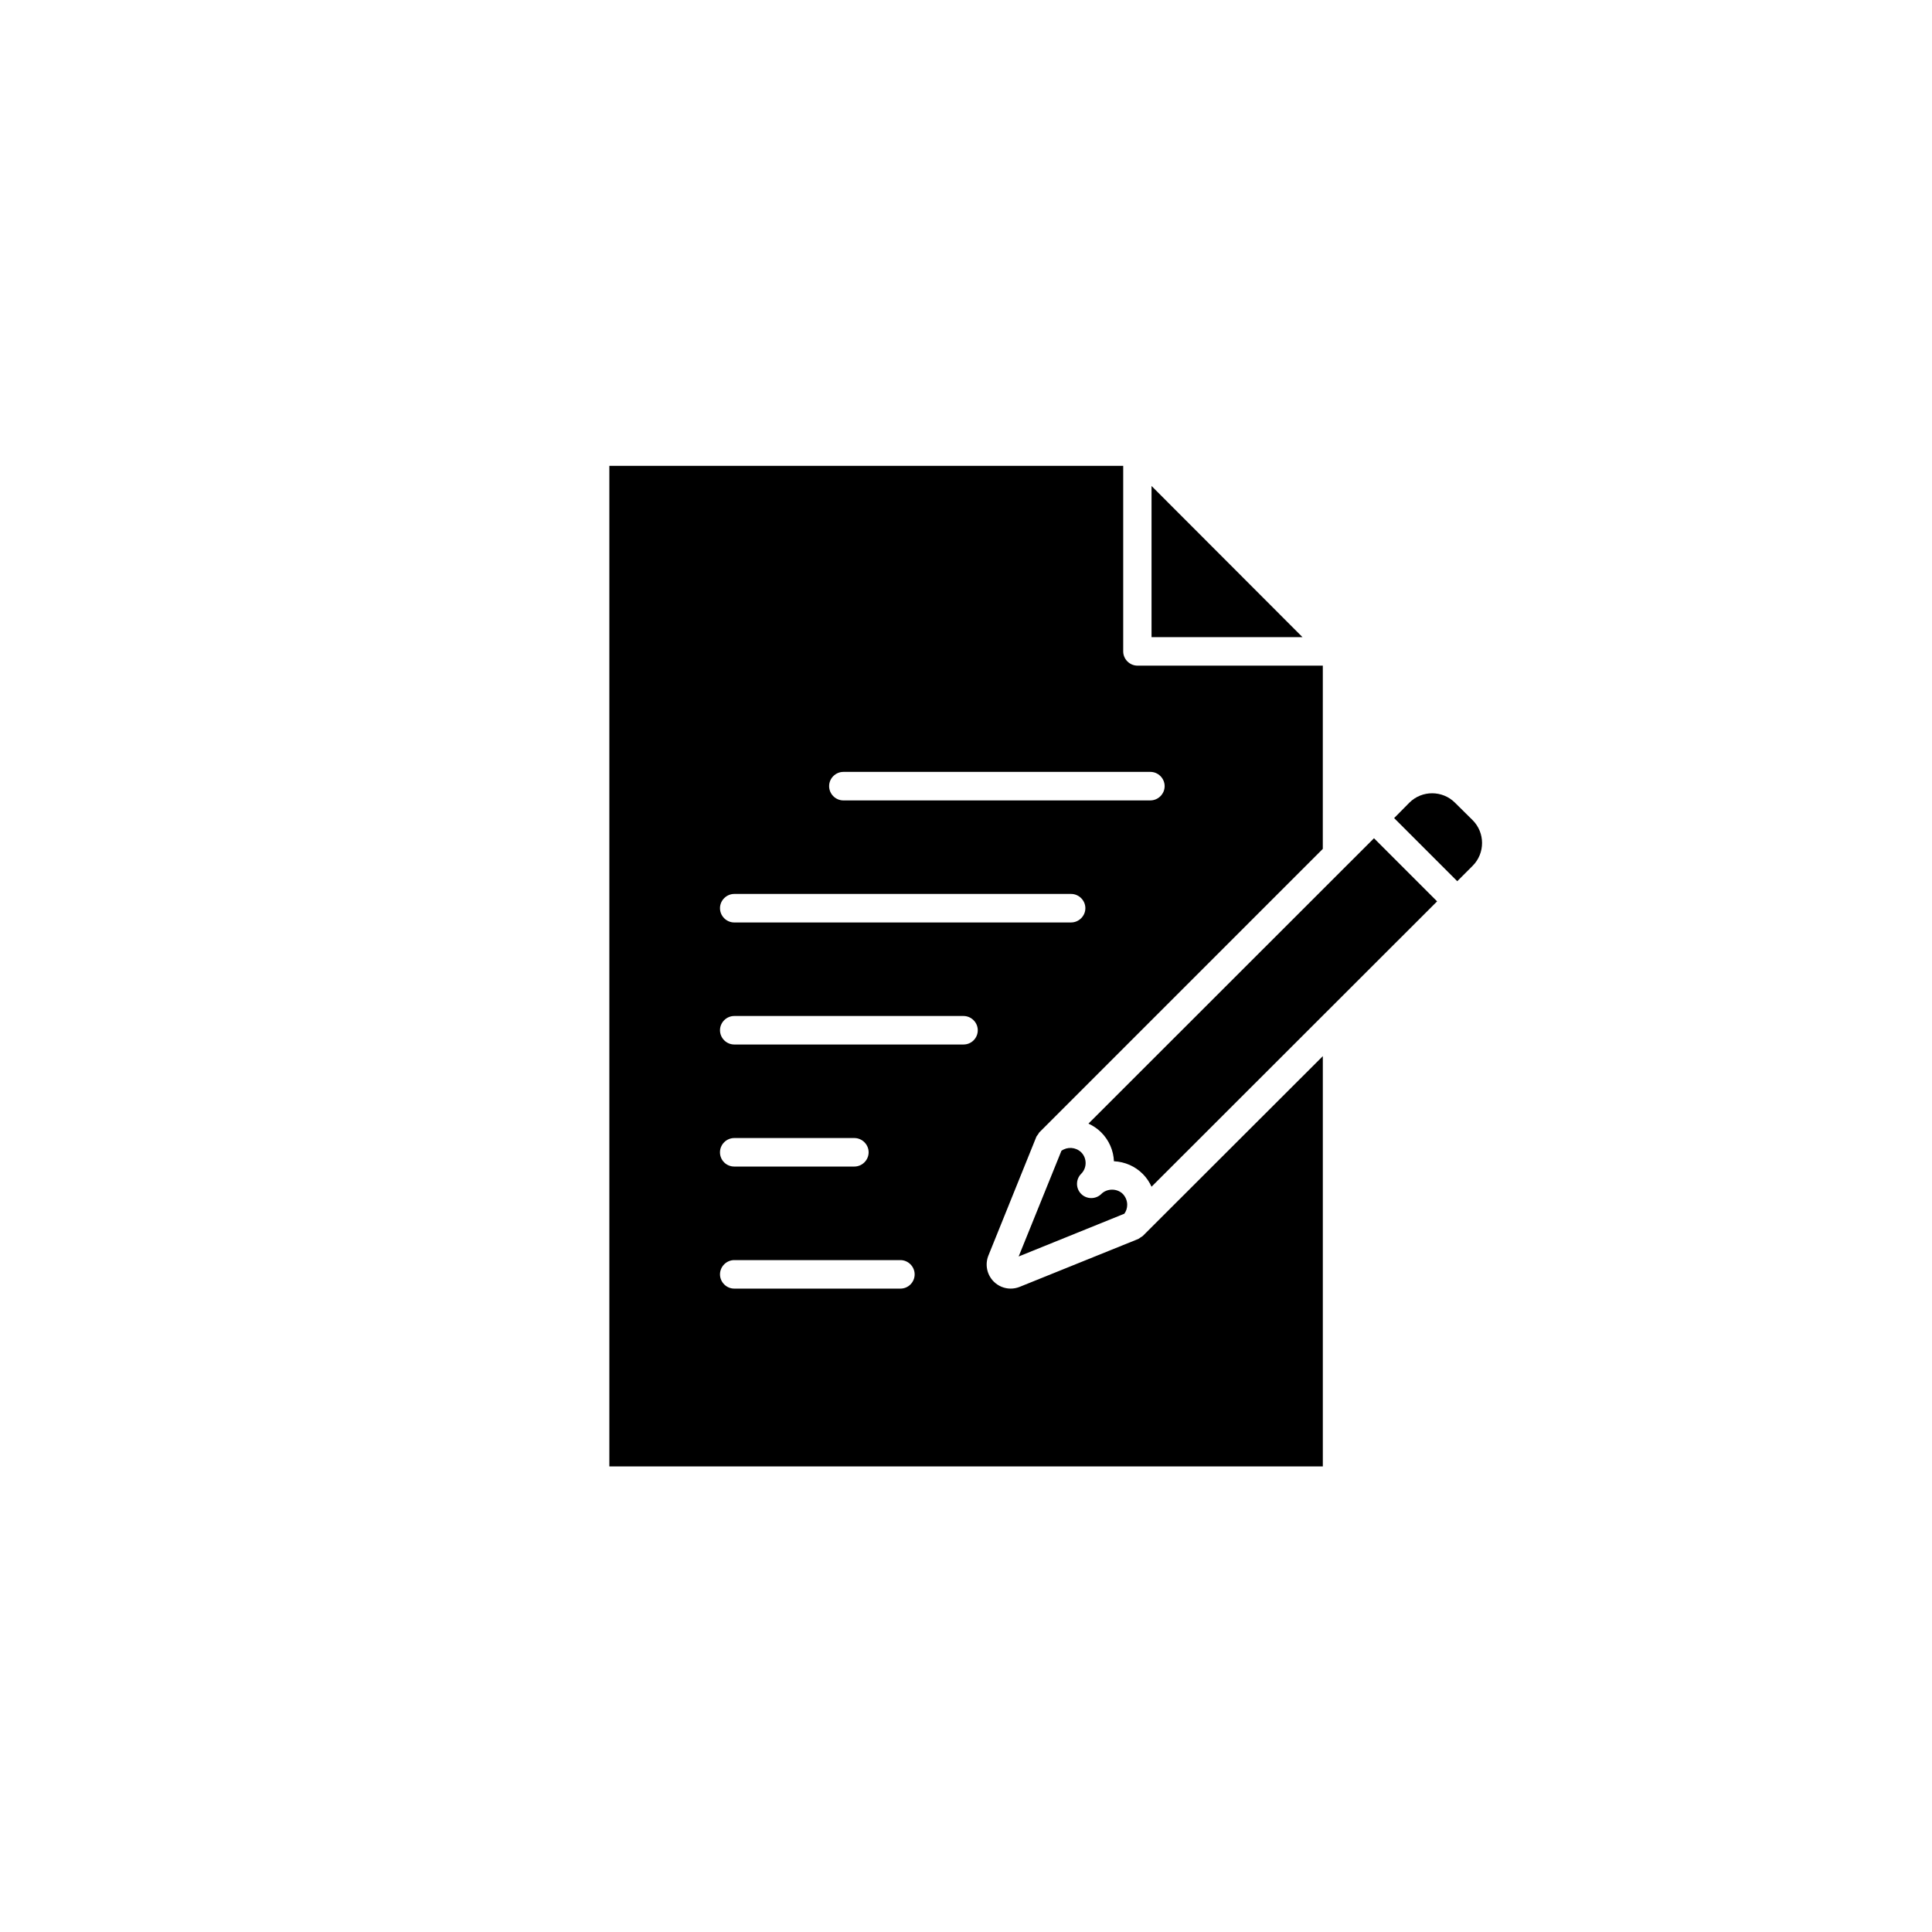
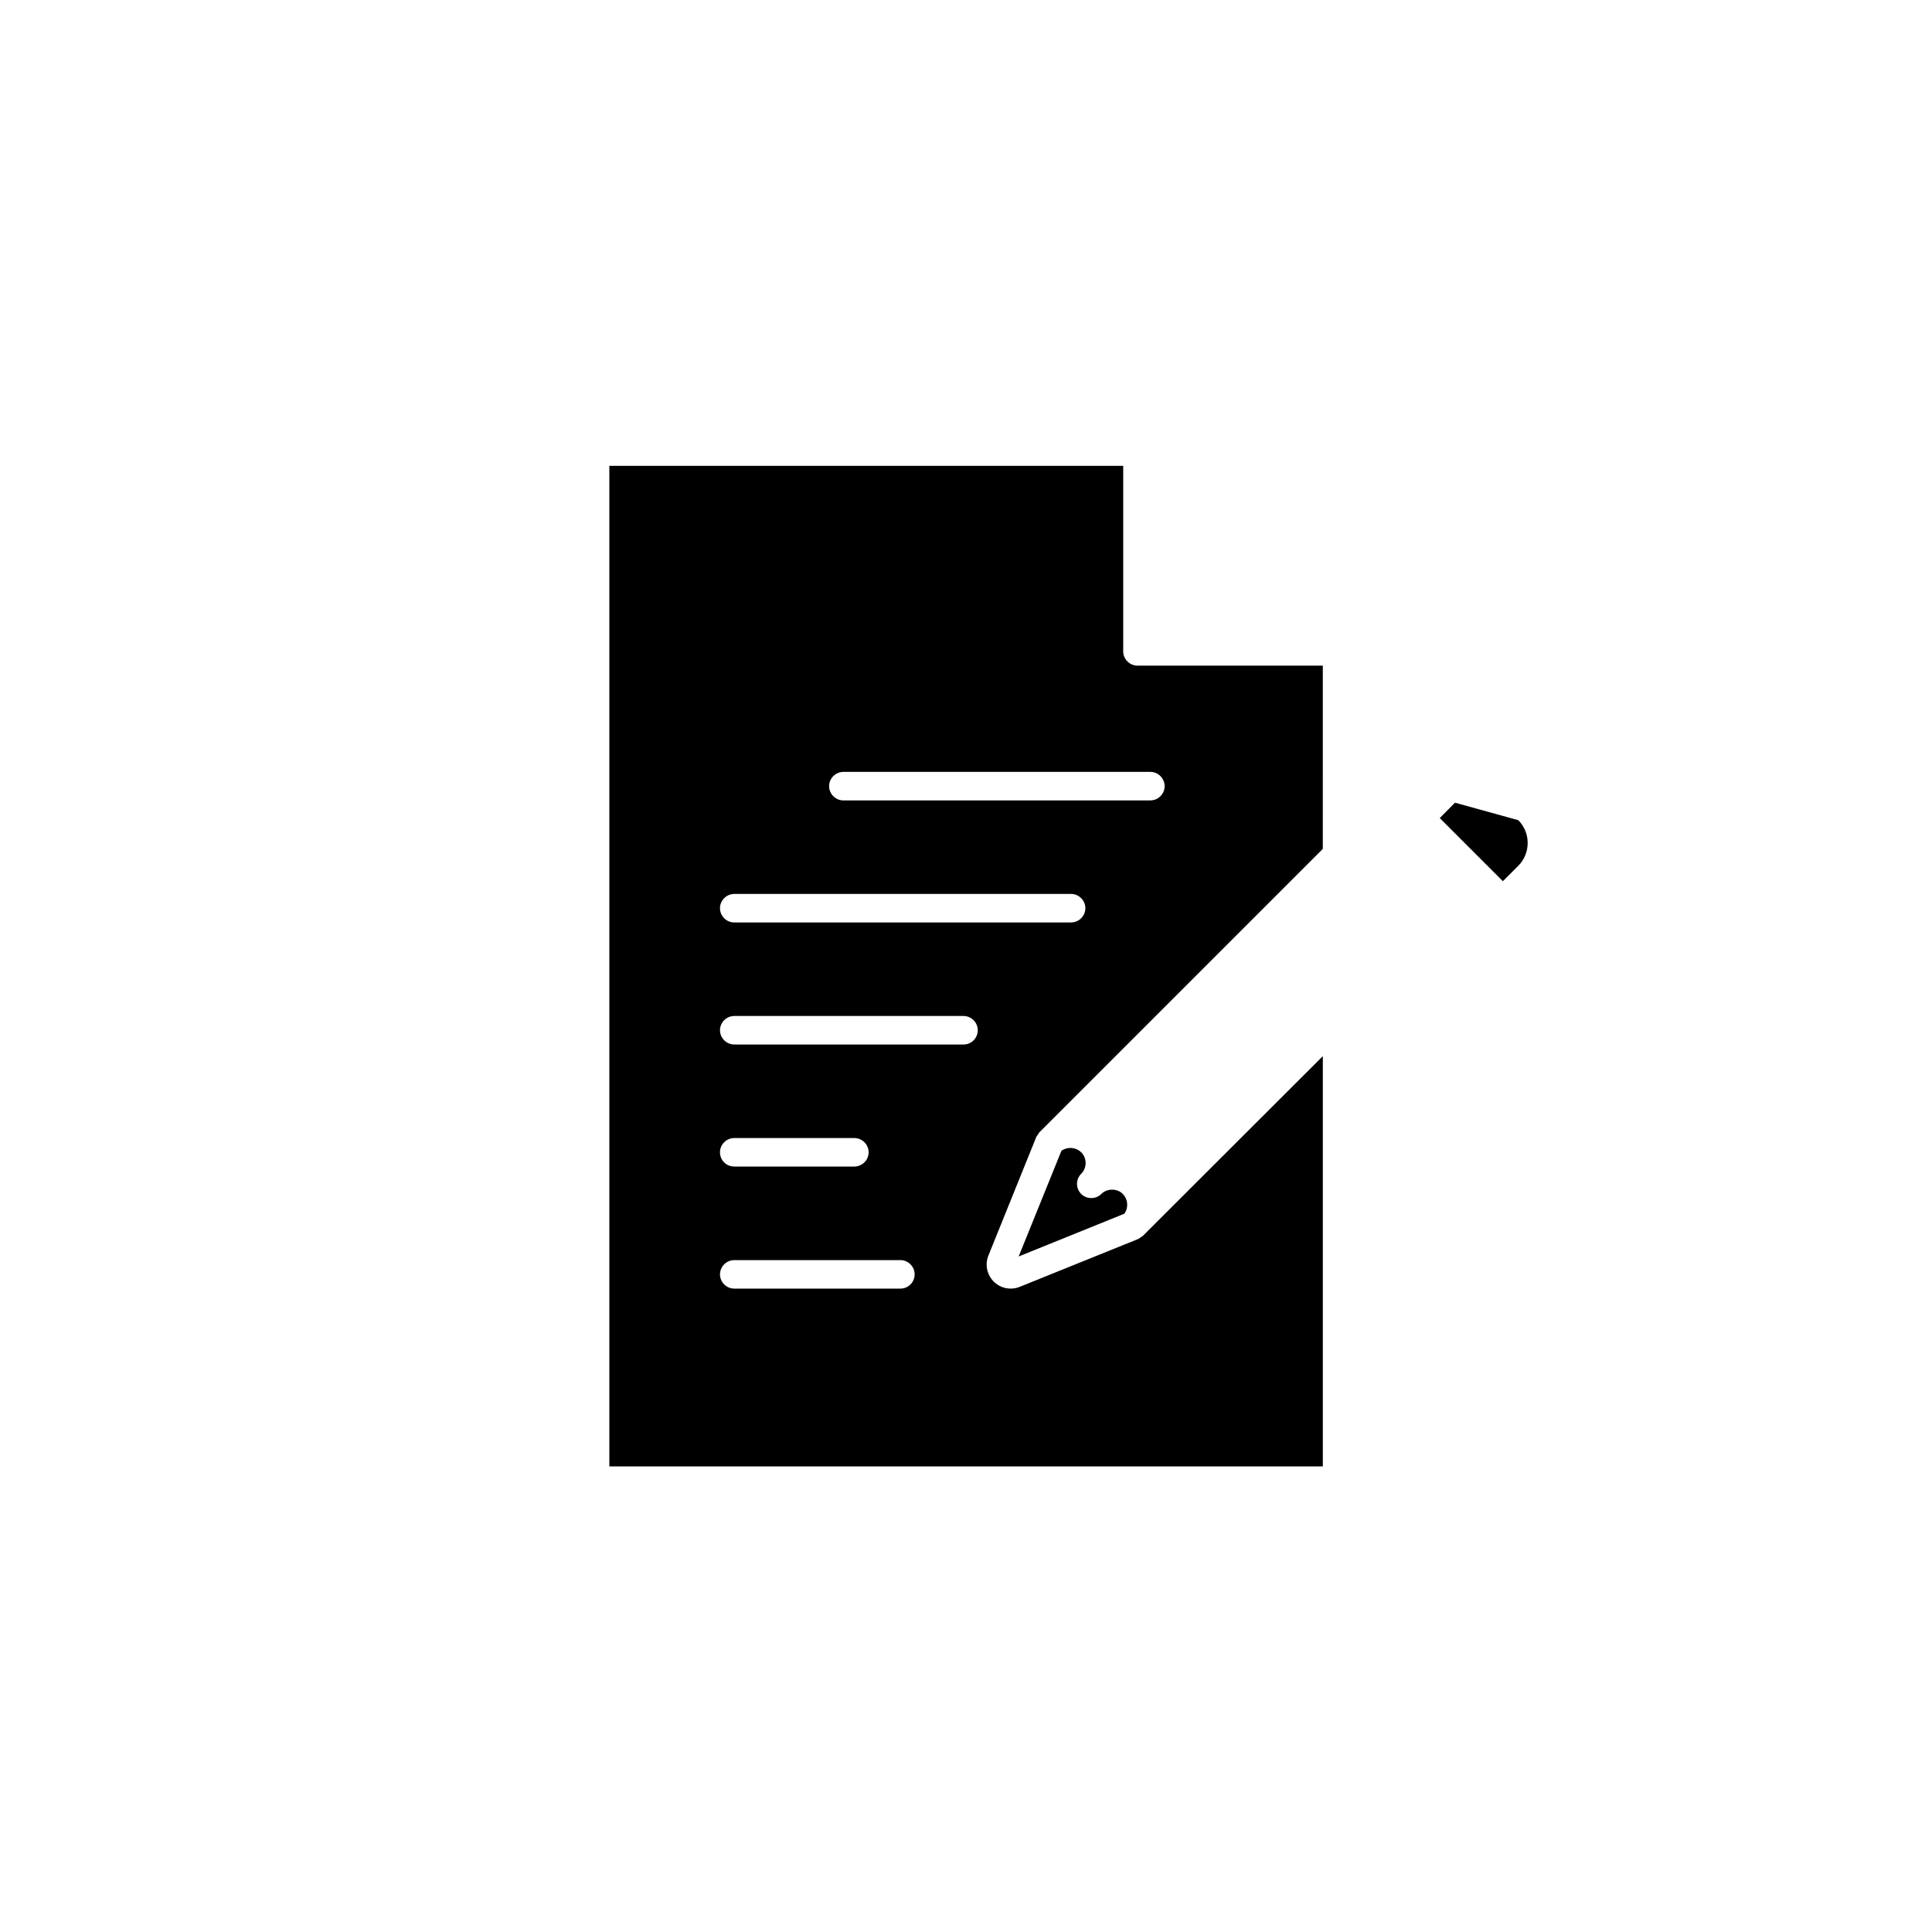
<svg xmlns="http://www.w3.org/2000/svg" fill="#000000" width="800px" height="800px" version="1.1" viewBox="144 144 512 512">
  <g>
    <path d="m446.9 471.49c-0.203 0.203-0.453 0.301-0.656 0.453s-0.402 0.301-0.605 0.402l-31.438 12.695c-0.754 0.301-1.562 0.453-2.367 0.453-1.664 0-3.273-0.656-4.484-1.863-1.812-1.812-2.367-4.535-1.41-6.902l12.695-31.438c0.102-0.25 0.301-0.453 0.453-0.656 0.152-0.203 0.203-0.402 0.402-0.605l75.066-75.066 0.004-48.562h-49.121c-2.066 0-3.777-1.715-3.777-3.777v-49.172l-136.18-0.004v265.16h189.08v-108.72zm-79.398-122.93h81.363c2.066 0 3.777 1.715 3.777 3.777 0 2.066-1.715 3.777-3.777 3.777l-81.363 0.004c-2.066 0-3.777-1.715-3.777-3.777-0.004-2.066 1.711-3.781 3.777-3.781zm-28.918 32.344h89.273c2.066 0 3.777 1.715 3.777 3.777 0 2.066-1.715 3.777-3.777 3.777l-89.273 0.004c-2.066 0-3.777-1.715-3.777-3.777-0.004-2.066 1.711-3.781 3.777-3.781zm44.031 104.59h-44.031c-2.066 0-3.777-1.715-3.777-3.777 0-2.066 1.715-3.777 3.777-3.777h44.031c2.066 0 3.777 1.715 3.777 3.777s-1.66 3.777-3.777 3.777zm-47.812-36.125c0-2.066 1.715-3.777 3.777-3.777h31.84c2.066 0 3.777 1.715 3.777 3.777 0 2.066-1.715 3.777-3.777 3.777h-31.84c-2.062 0.004-3.777-1.66-3.777-3.777zm64.539-28.566h-60.758c-2.066 0-3.777-1.715-3.777-3.777 0-2.066 1.715-3.777 3.777-3.777h60.758c2.066 0 3.777 1.715 3.777 3.777 0 2.066-1.66 3.777-3.777 3.777z" />
-     <path d="m449.17 272.79v40.055h40z" />
-     <path d="m432.45 441.77c1.211 0.555 2.367 1.309 3.375 2.316 2.117 2.117 3.273 4.887 3.375 7.656 2.922 0.152 5.594 1.309 7.656 3.375 1.008 1.008 1.762 2.168 2.316 3.375l75.676-75.621-16.727-16.727z" />
    <path d="m425.29 448.97-11.336 28.012 28.012-11.336c0.504-0.707 0.754-1.512 0.754-2.367 0-1.059-0.402-2.066-1.16-2.871-1.512-1.512-4.18-1.512-5.691 0-1.461 1.461-3.879 1.461-5.34 0-0.754-0.754-1.109-1.715-1.109-2.672s0.352-1.914 1.109-2.672c1.562-1.562 1.562-4.133 0-5.691-1.461-1.41-3.676-1.512-5.238-0.402z" />
-     <path d="m529.58 356.72c-3.324-3.324-8.766-3.324-12.09 0l-4.031 4.082 16.727 16.727 4.082-4.082c3.324-3.324 3.324-8.766 0-12.09z" />
+     <path d="m529.58 356.72l-4.031 4.082 16.727 16.727 4.082-4.082c3.324-3.324 3.324-8.766 0-12.09z" />
  </g>
</svg>